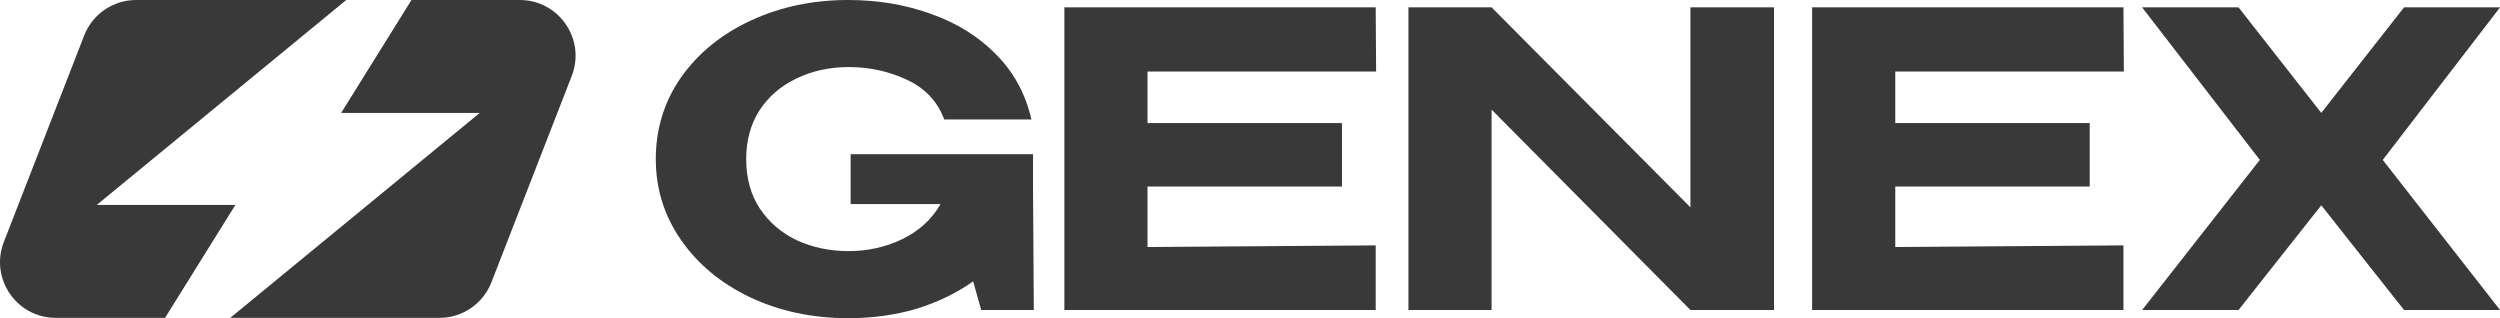
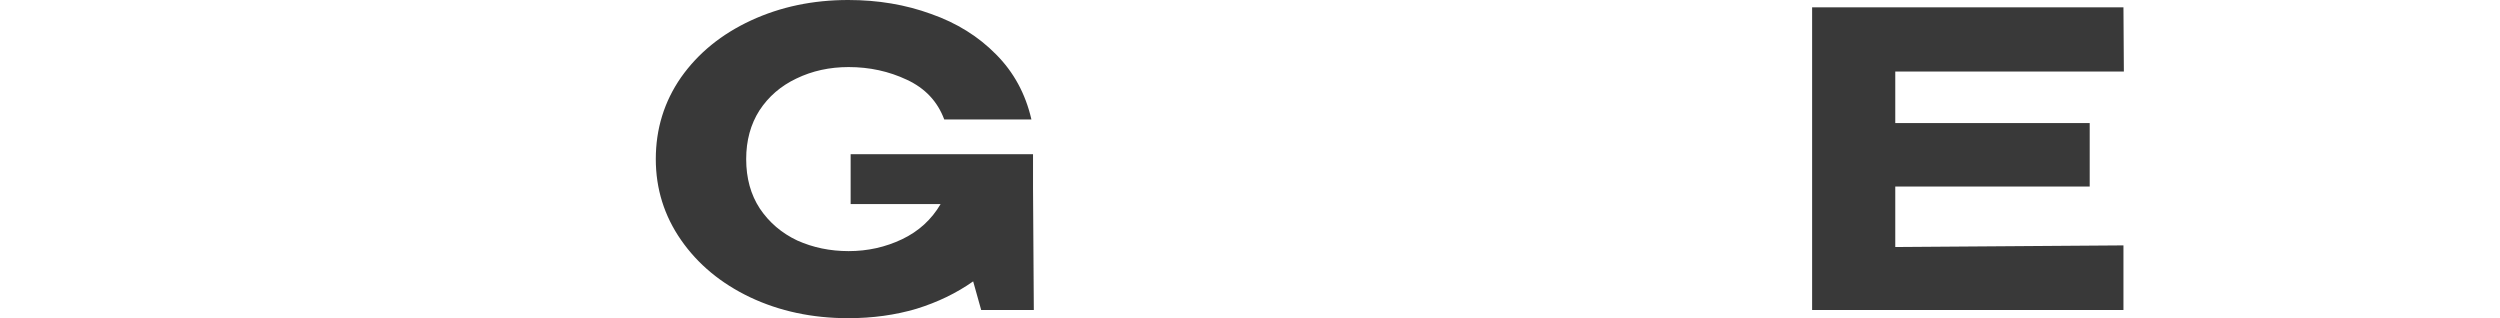
<svg xmlns="http://www.w3.org/2000/svg" width="110" height="14" viewBox="0 0 110 14" fill="none">
  <path d="M45.488 13.64H43.172L42.819 12.38C42.088 12.896 41.257 13.298 40.326 13.586C39.395 13.862 38.394 14 37.322 14C35.742 14 34.305 13.694 33.009 13.082C31.724 12.47 30.711 11.631 29.968 10.563C29.226 9.495 28.855 8.308 28.855 7C28.855 5.668 29.226 4.469 29.968 3.401C30.723 2.333 31.748 1.5 33.044 0.9C34.34 0.3 35.766 0 37.322 0C38.63 0 39.843 0.204 40.963 0.612C42.094 1.008 43.048 1.602 43.826 2.393C44.604 3.173 45.123 4.127 45.382 5.255H41.546C41.252 4.463 40.703 3.881 39.902 3.509C39.113 3.137 38.258 2.951 37.339 2.951C36.502 2.951 35.737 3.119 35.041 3.455C34.358 3.779 33.816 4.247 33.415 4.859C33.026 5.47 32.832 6.184 32.832 7C32.832 7.84 33.032 8.566 33.433 9.177C33.845 9.789 34.393 10.257 35.077 10.581C35.772 10.893 36.526 11.049 37.339 11.049C38.176 11.049 38.959 10.875 39.69 10.527C40.421 10.179 40.986 9.663 41.387 8.979H37.428V6.784H45.453V8.26L45.488 13.64Z" fill="#393939" />
-   <path d="M59.047 8.206H50.491V10.869L60.531 10.797V13.64H46.832V0.324H60.531L60.549 3.149H50.491V5.416H59.047V8.206Z" fill="#393939" />
-   <path d="M65.63 13.64H61.971V0.324L65.63 13.64ZM74.379 9.123V0.324H78.056V13.64H74.379L65.63 4.823V13.64H61.971V0.324H65.63L74.379 9.123Z" fill="#393939" />
  <path d="M91.947 8.206H83.392V10.869L93.432 10.797V13.64H79.733V0.324H93.432L93.45 3.149H83.392V5.416H91.947V8.206Z" fill="#393939" />
-   <path d="M105.778 0.324H110.002L104.841 7.036L110.002 13.64H105.778L102.136 9.033L98.495 13.64H94.253L99.432 7.036L94.253 0.324H98.495L102.136 4.967L105.778 0.324Z" fill="#393939" />
-   <path fill-rule="evenodd" clip-rule="evenodd" d="M15.236 0L4.259 9.016H10.357L7.262 13.986H2.454C0.729 13.986 -0.456 12.252 0.169 10.645L3.704 1.562C4.071 0.62 4.978 0 5.989 0H15.236ZM18.105 0L15.01 4.969H21.108L10.131 13.986H19.337C20.348 13.986 21.255 13.365 21.622 12.423L25.157 3.341C25.782 1.734 24.597 0 22.872 0H18.105Z" fill="#393939" />
</svg>